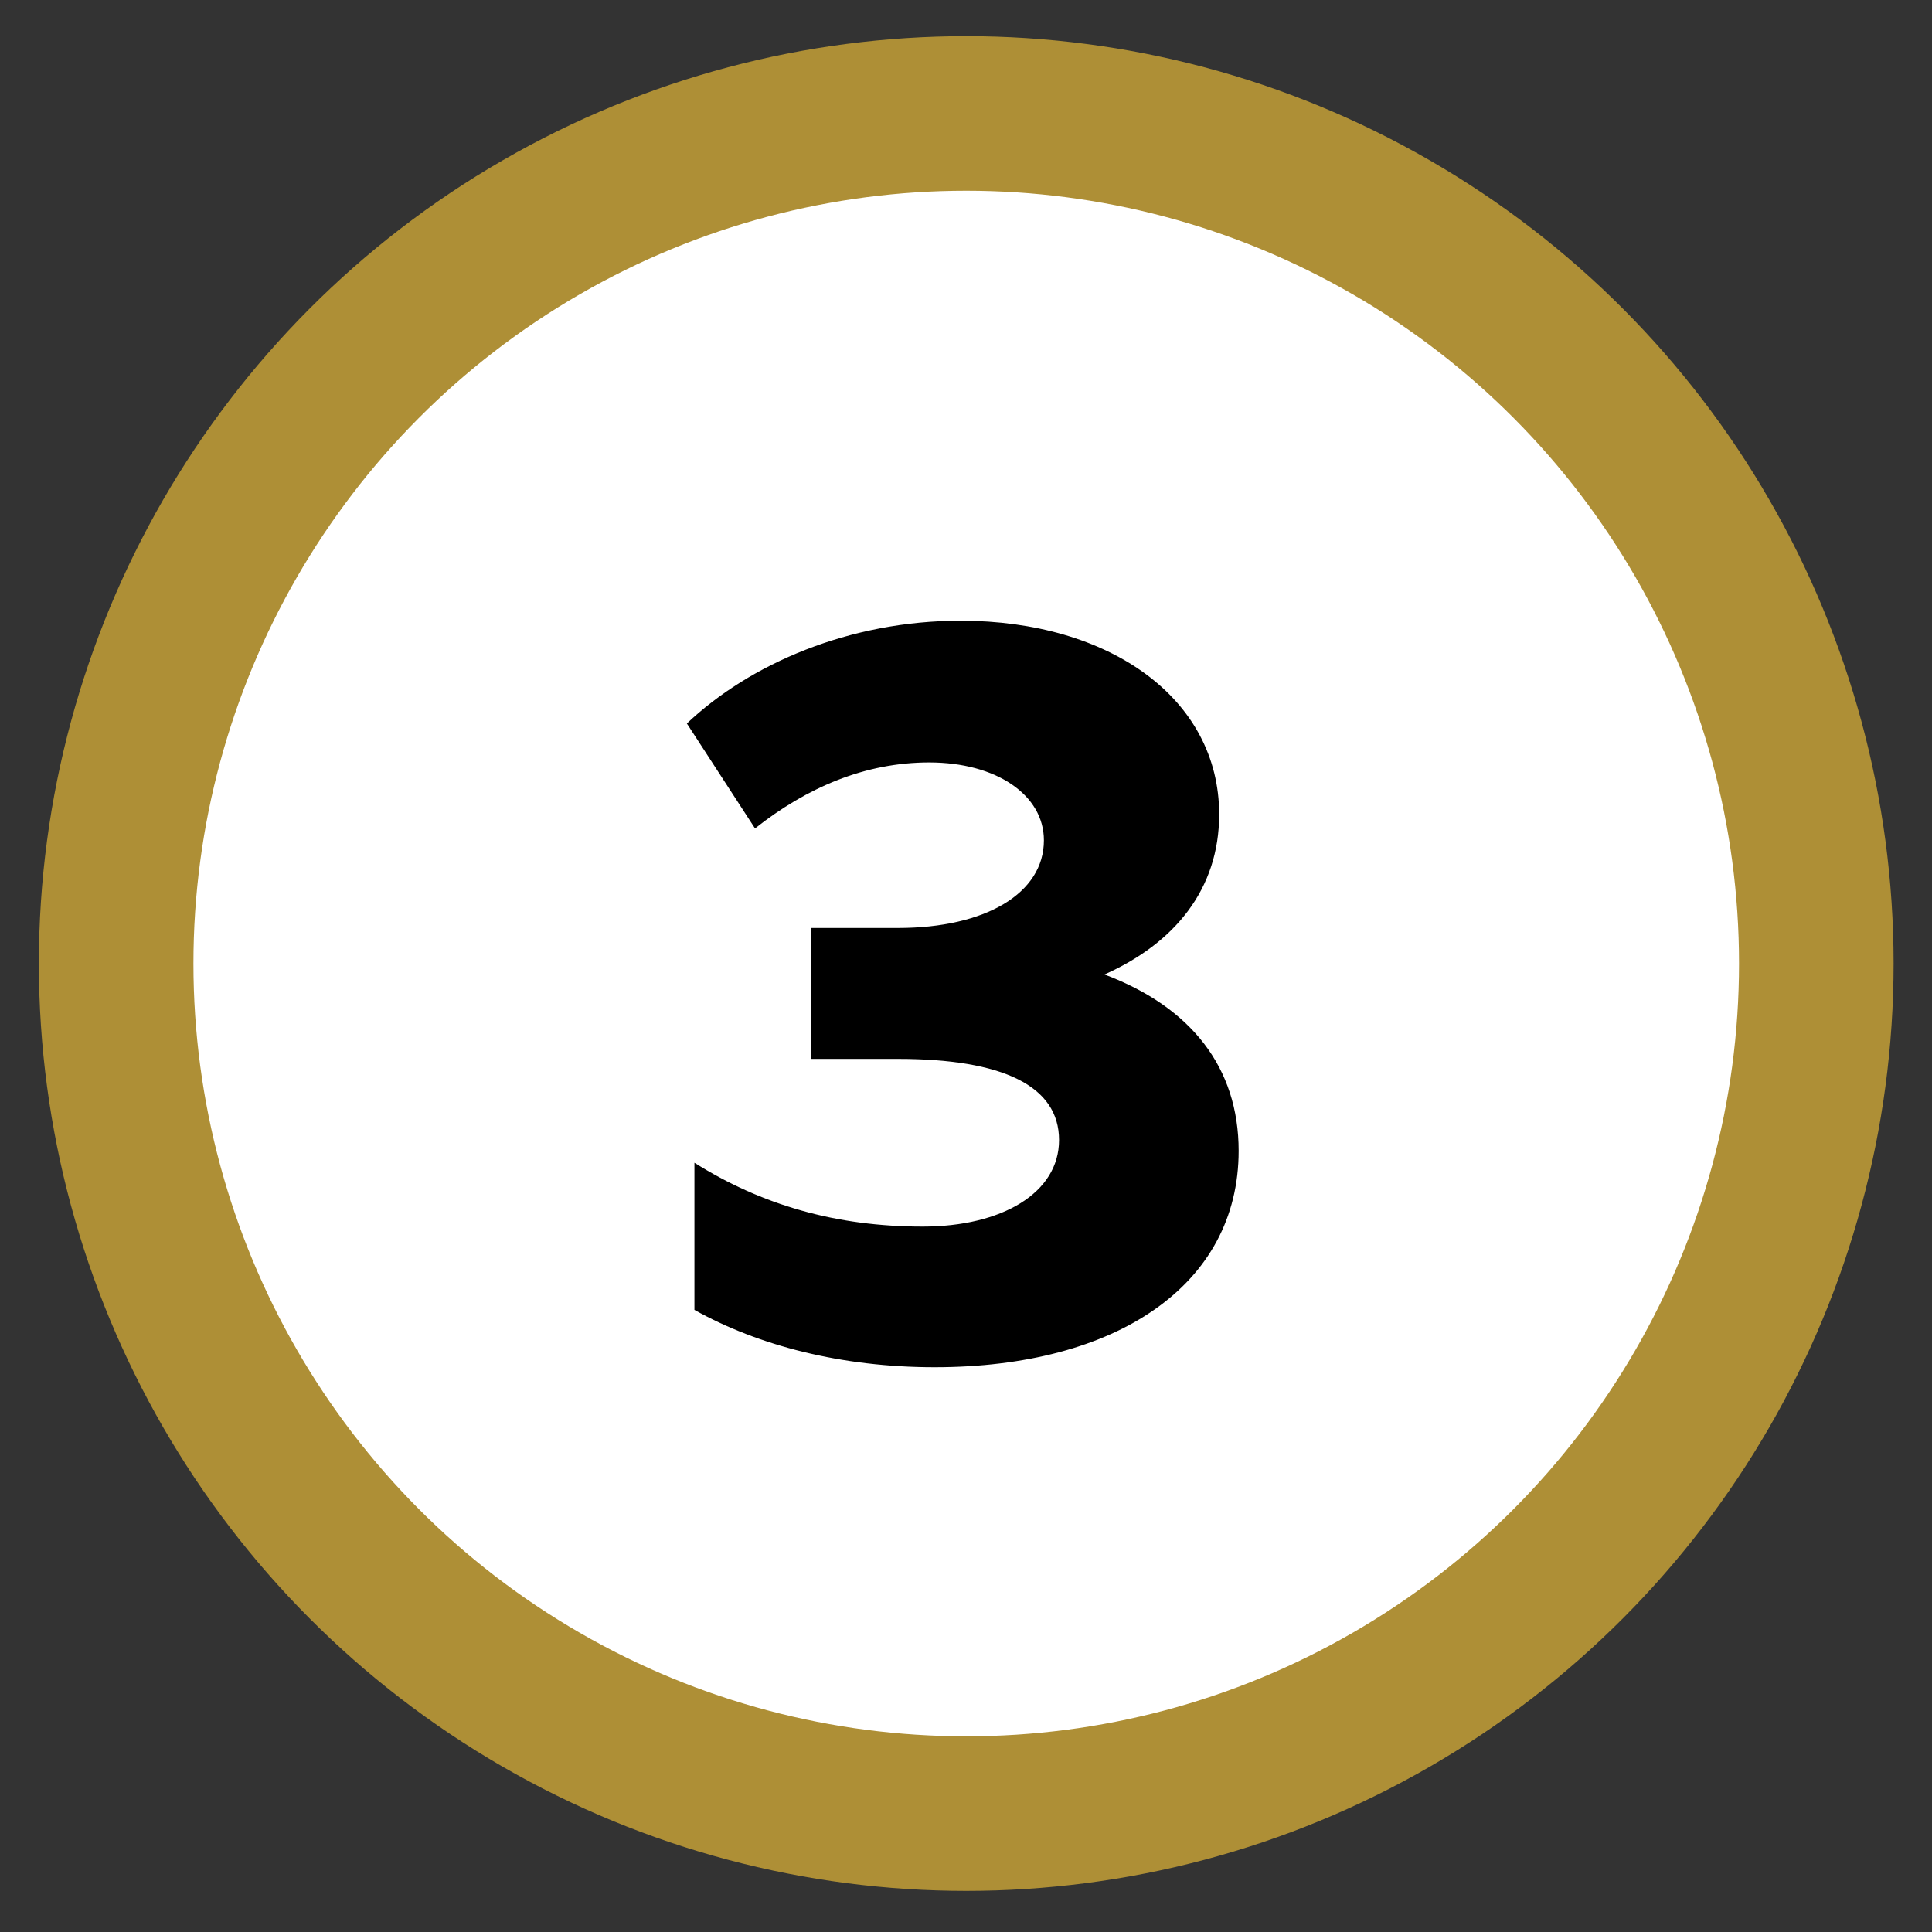
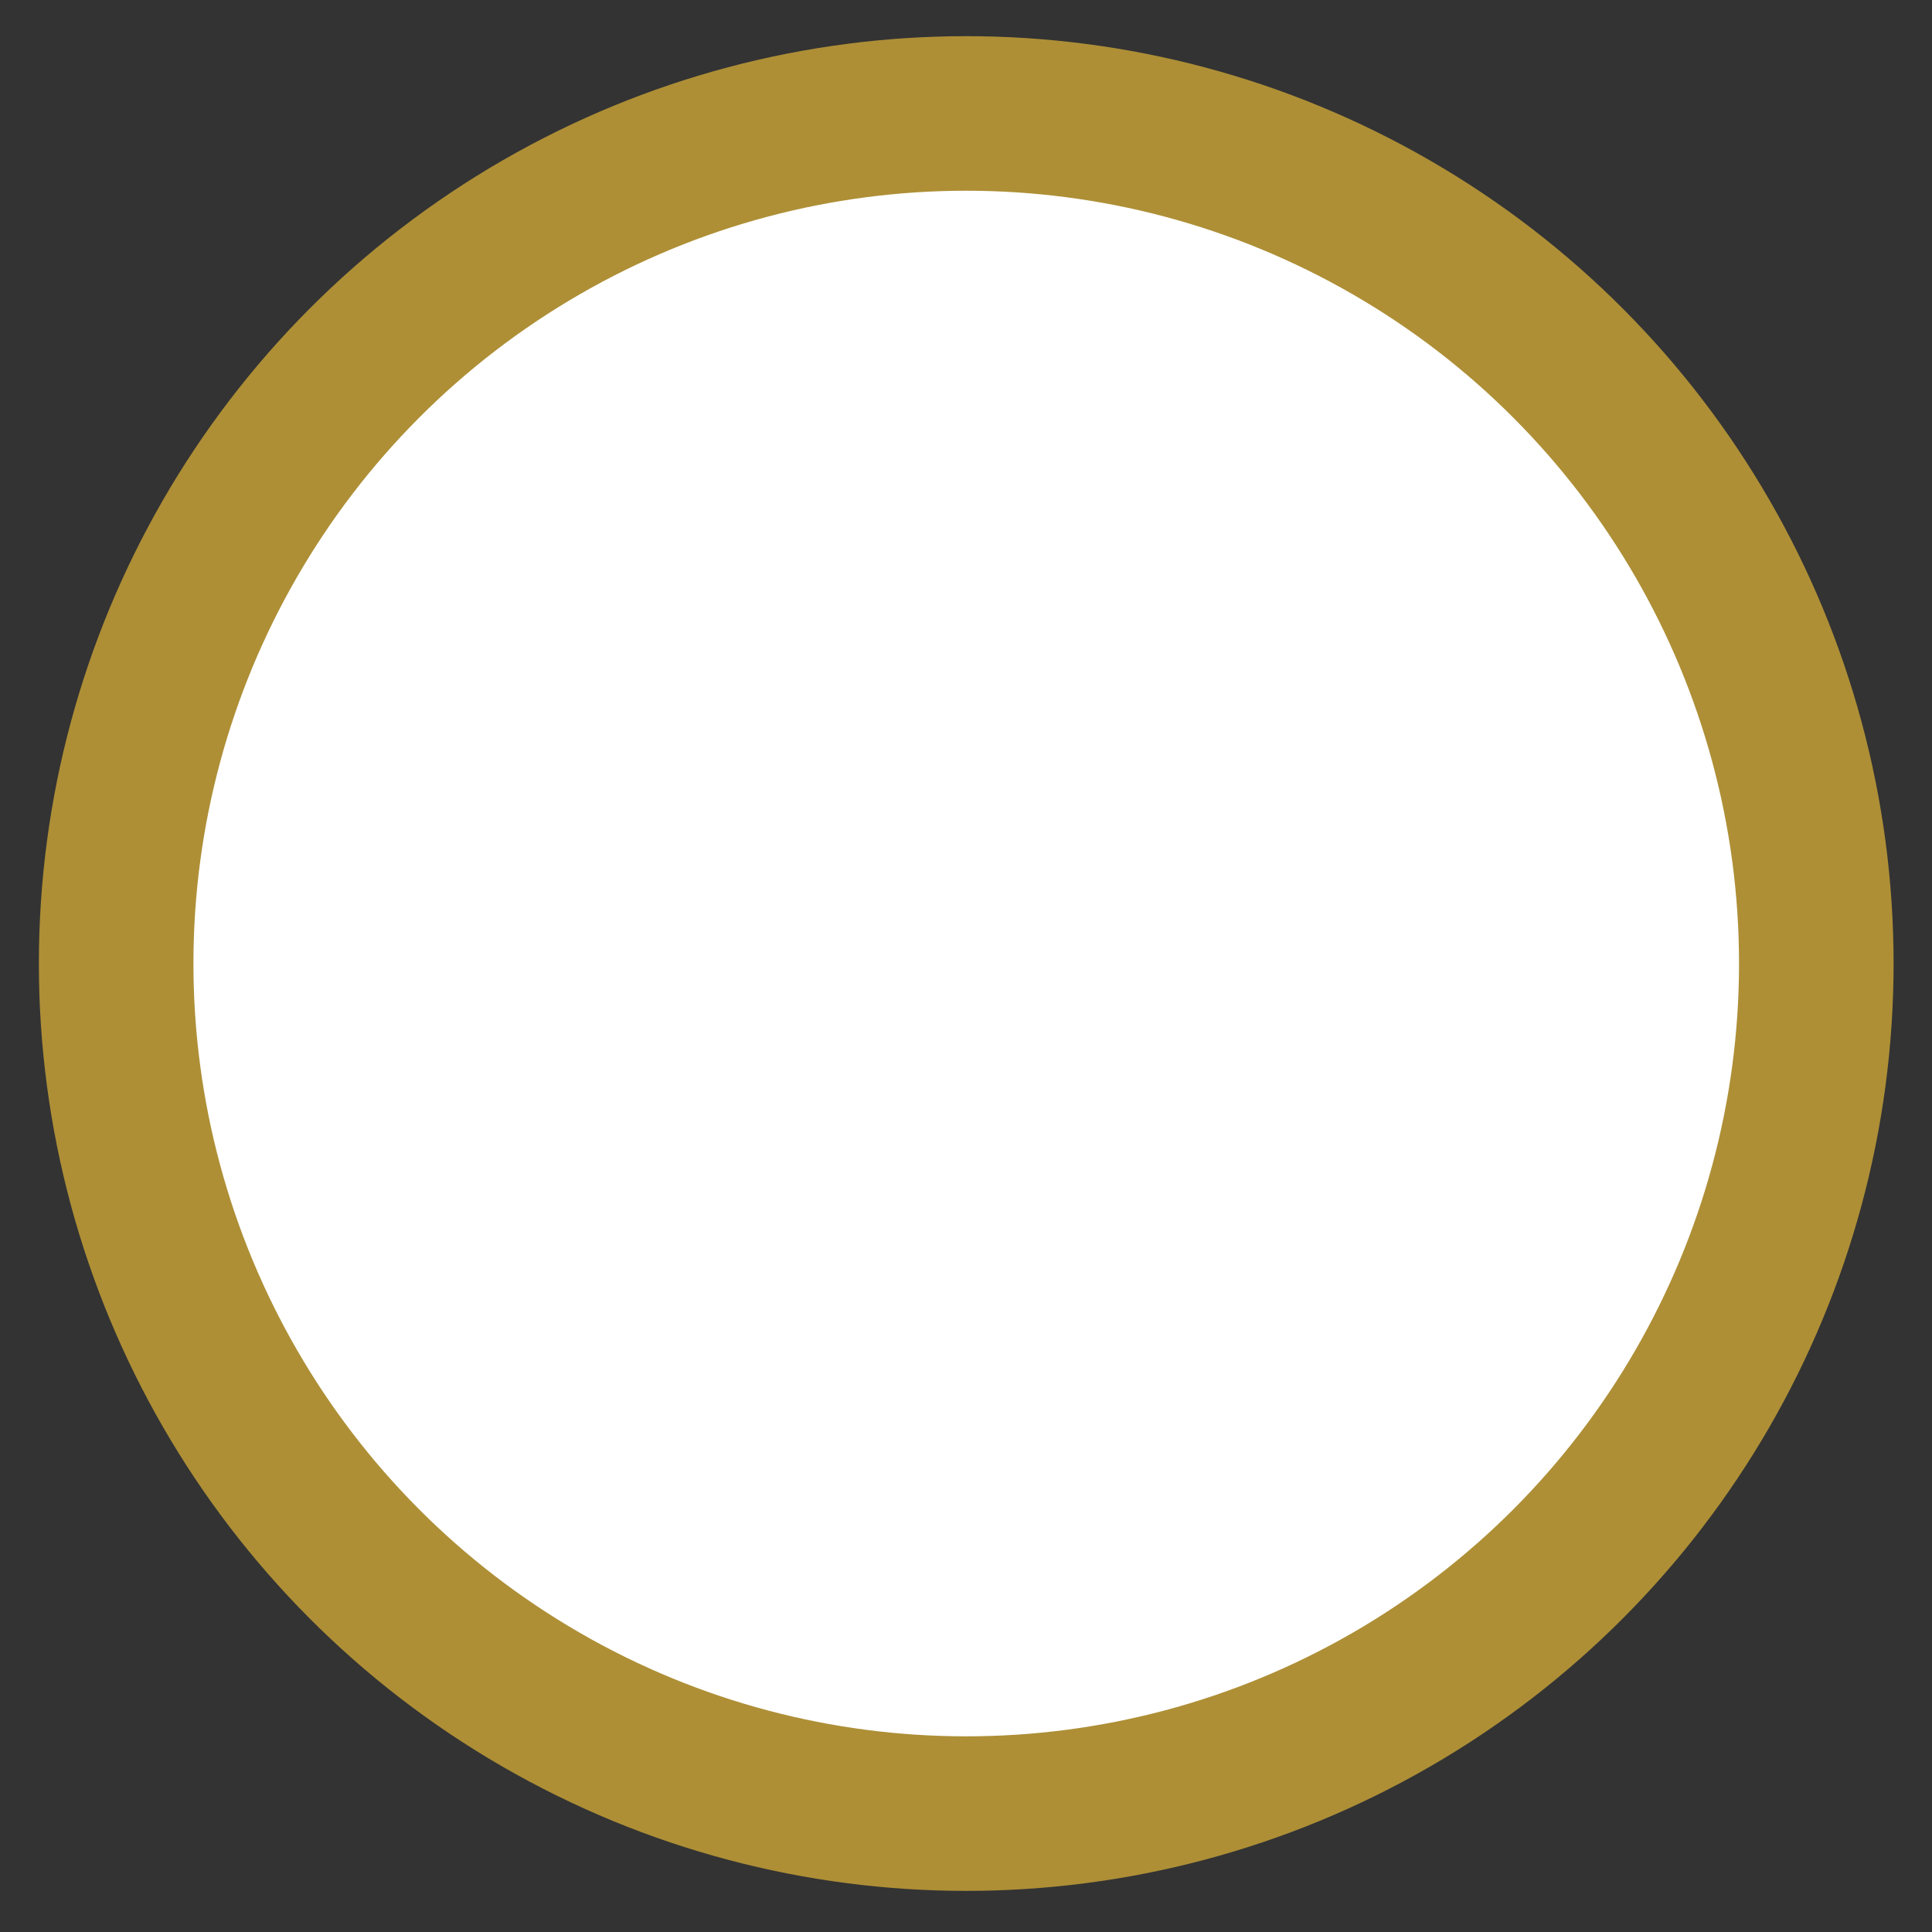
<svg xmlns="http://www.w3.org/2000/svg" width="25" height="25" viewBox="0 0 25 25" fill="none">
  <rect x="0" y="0" width="25" height="25" fill="#333333" stroke="none" />
  <circle cx="12.503" cy="12.468" r="11" fill="white" stroke="#AE8F36" stroke-width="2" />
-   <path d="M14.292 12.61C15.202 12.204 15.776 11.504 15.776 10.538C15.776 9.04 14.362 8.032 12.43 8.032C10.988 8.032 9.7 8.592 8.888 9.362L9.77 10.72C10.442 10.188 11.198 9.866 12.024 9.866C12.892 9.866 13.508 10.286 13.508 10.874C13.508 11.56 12.752 12.008 11.618 12.008H10.498V13.702H11.618C12.976 13.702 13.704 14.052 13.704 14.752C13.704 15.438 12.962 15.872 11.94 15.872C10.82 15.872 9.854 15.592 8.986 15.046V16.95C9.812 17.412 10.89 17.692 12.094 17.692C14.446 17.692 16.028 16.628 16.028 14.892C16.028 13.814 15.412 13.03 14.292 12.61Z" fill="black" />
</svg>